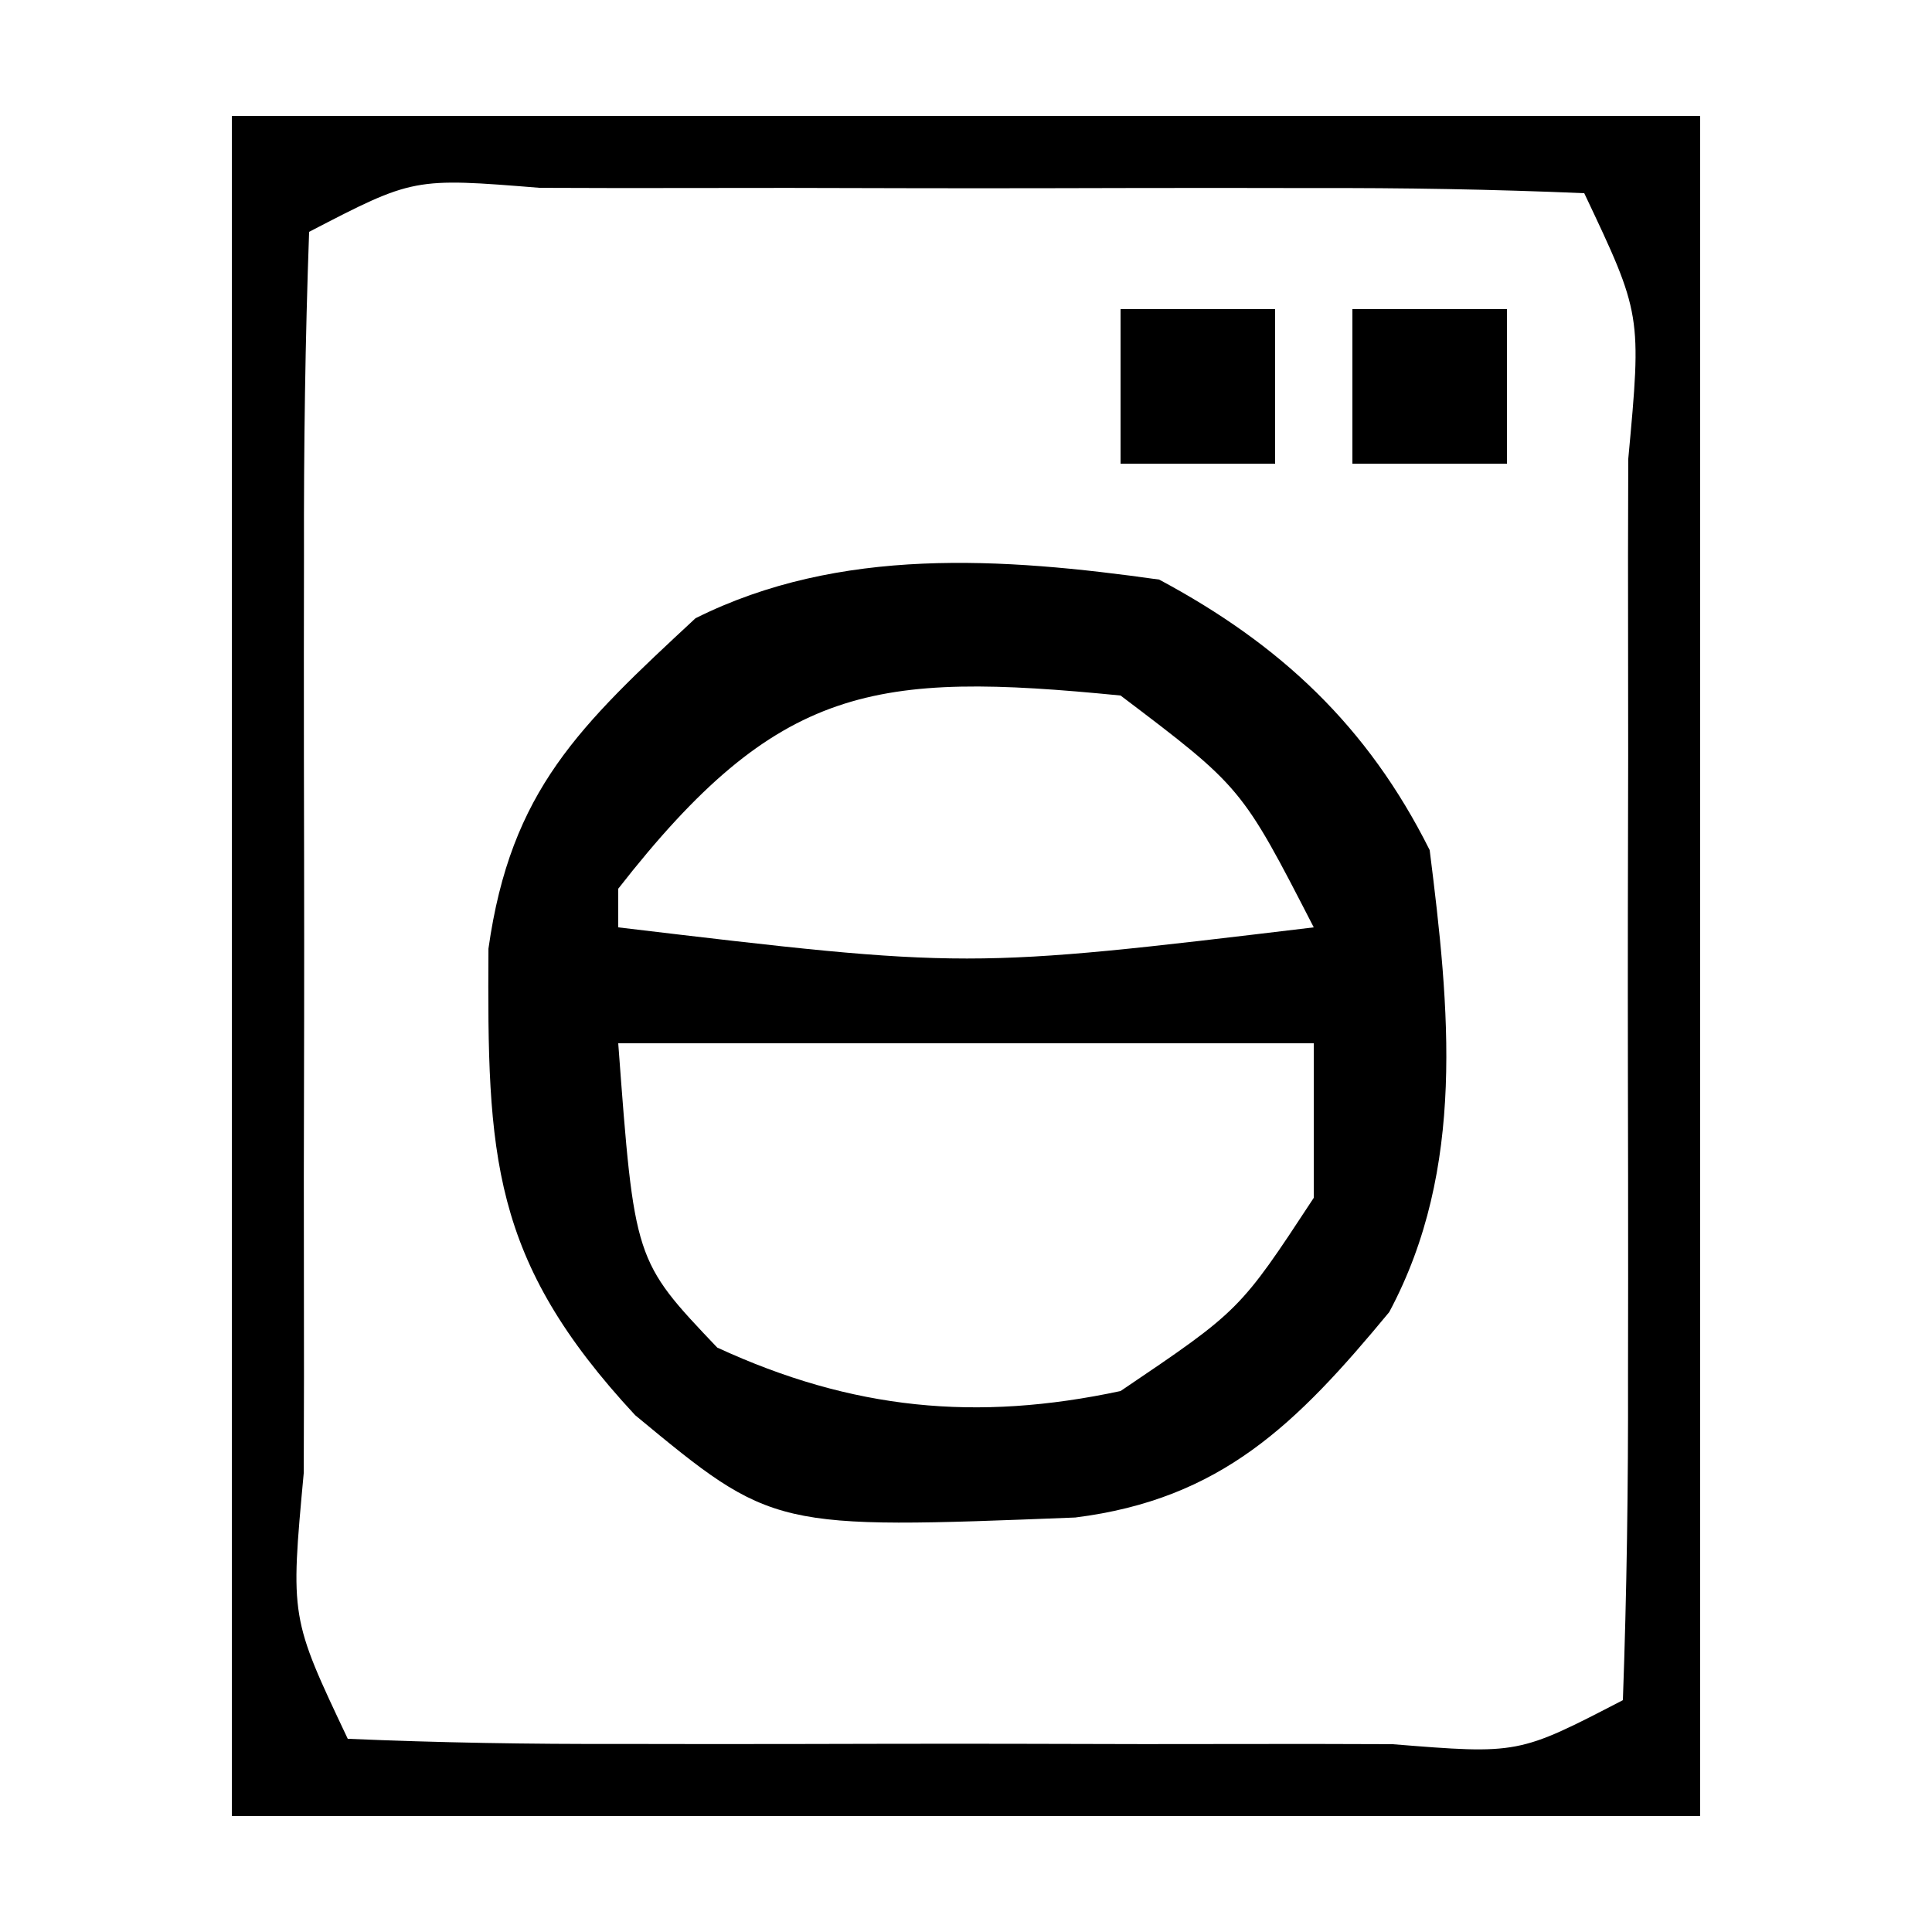
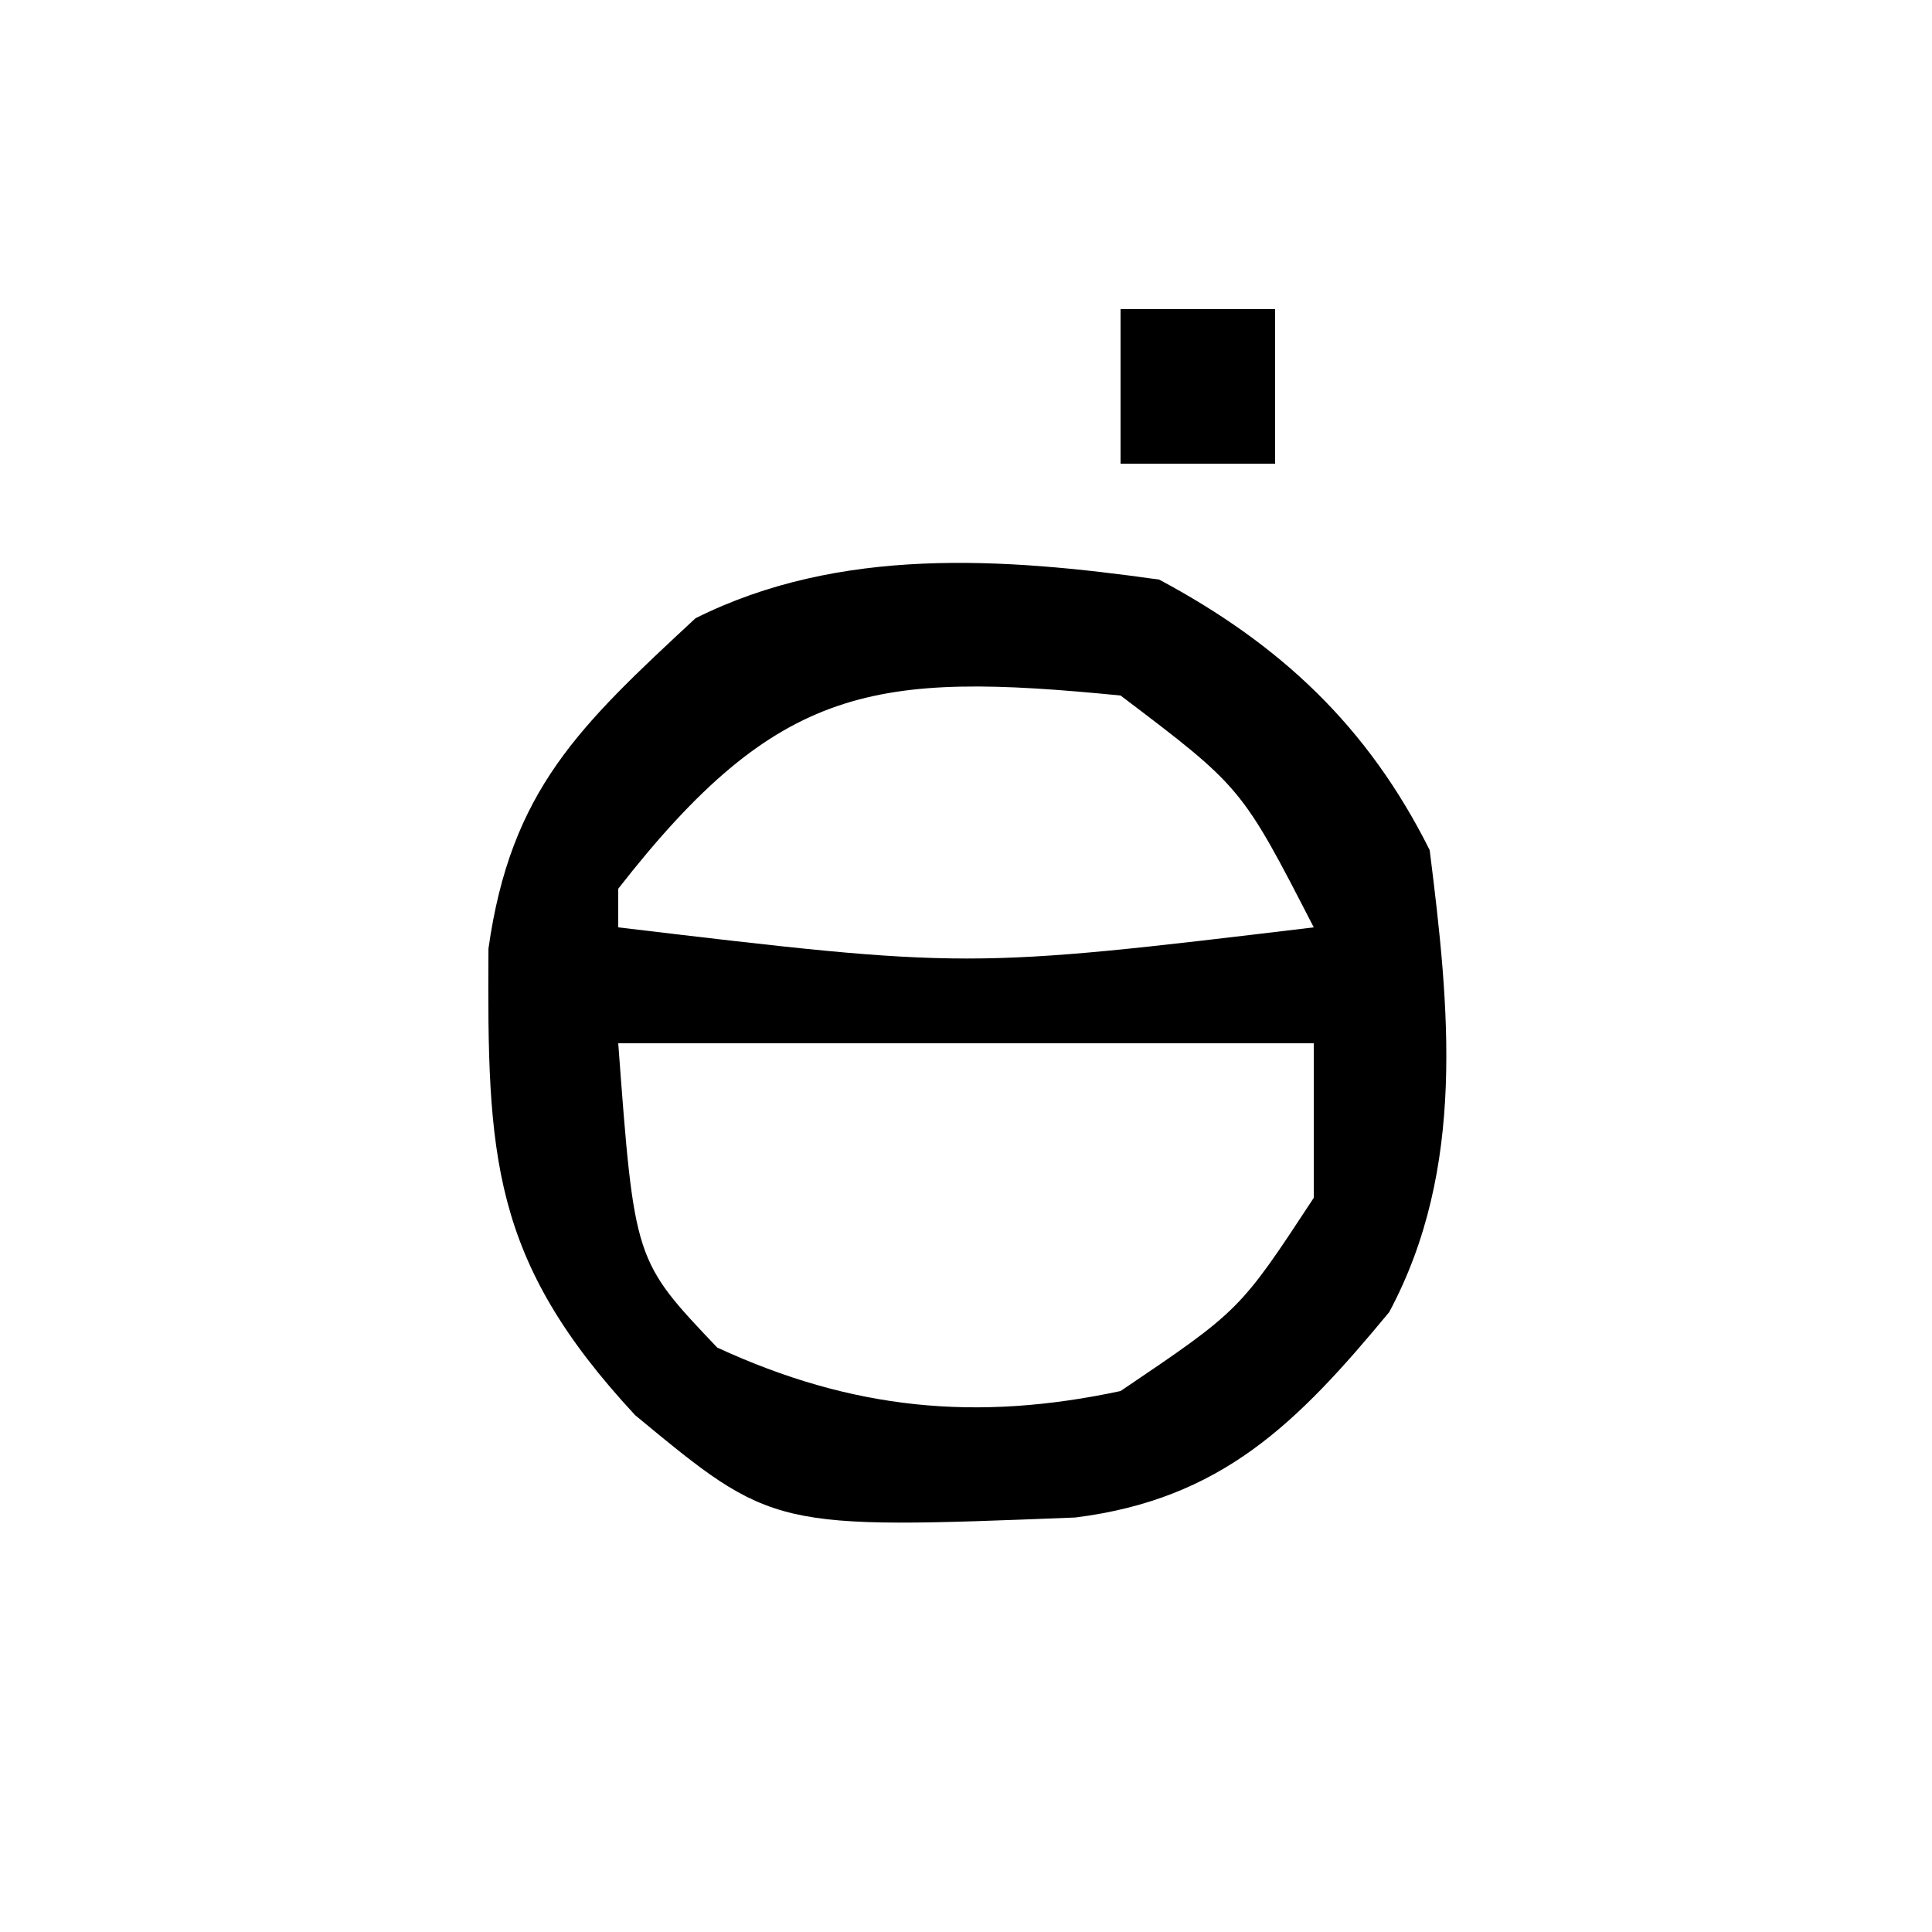
<svg xmlns="http://www.w3.org/2000/svg" version="1.1" width="50" height="50">
-   <path d="M0 0 C12.54 0 25.08 0 38 0 C38 14.52 38 29.04 38 44 C25.46 44 12.92 44 0 44 C0 29.48 0 14.96 0 0 Z M2 3 C1.899 5.8 1.86 8.575 1.867 11.375 C1.866 12.215 1.865 13.054 1.864 13.919 C1.864 15.698 1.865 17.477 1.87 19.256 C1.875 21.988 1.87 24.721 1.863 27.453 C1.864 29.177 1.865 30.901 1.867 32.625 C1.865 33.448 1.863 34.271 1.861 35.119 C1.514 38.864 1.514 38.864 3 42 C5.364 42.101 7.698 42.14 10.062 42.133 C10.769 42.134 11.475 42.135 12.203 42.136 C13.7 42.136 15.196 42.135 16.692 42.13 C18.99 42.125 21.288 42.13 23.586 42.137 C25.036 42.136 26.487 42.135 27.938 42.133 C28.629 42.135 29.321 42.137 30.033 42.139 C33.297 42.402 33.297 42.402 36 41 C36.101 38.2 36.14 35.425 36.133 32.625 C36.134 31.785 36.135 30.946 36.136 30.081 C36.136 28.302 36.135 26.523 36.13 24.744 C36.125 22.012 36.13 19.279 36.137 16.547 C36.136 14.823 36.135 13.099 36.133 11.375 C36.135 10.552 36.137 9.729 36.139 8.881 C36.486 5.136 36.486 5.136 35 2 C32.636 1.899 30.302 1.86 27.938 1.867 C27.231 1.866 26.525 1.865 25.797 1.864 C24.3 1.864 22.804 1.865 21.308 1.87 C19.01 1.875 16.712 1.87 14.414 1.863 C12.964 1.864 11.513 1.865 10.062 1.867 C9.371 1.865 8.679 1.863 7.967 1.861 C4.703 1.598 4.703 1.598 2 3 Z " fill="#000000" transform="translate(6,3)" />
  <path d="M0 0 C3.126 1.672 5.393 3.786 7 7 C7.515 11.092 7.944 15.236 5.953 18.957 C3.555 21.856 1.604 23.798 -2.172 24.273 C-9.989 24.581 -9.989 24.581 -13.562 21.625 C-17.306 17.594 -17.39 14.905 -17.359 9.551 C-16.78 5.441 -15.001 3.787 -12 1 C-8.275 -0.862 -4.055 -0.571 0 0 Z M-14 8 C-14 8.33 -14 8.66 -14 9 C-4.966 10.075 -4.966 10.075 4 9 C2.134 5.372 2.134 5.372 -1 3 C-7.363 2.374 -9.854 2.688 -14 8 Z M-14 12 C-13.582 17.622 -13.582 17.622 -11.438 19.875 C-7.943 21.488 -4.726 21.797 -1 21 C2.086 18.915 2.086 18.915 4 16 C4 14.68 4 13.36 4 12 C-1.94 12 -7.88 12 -14 12 Z " fill="#000000" transform="translate(30,15)" />
-   <path d="M0 0 C1.32 0 2.64 0 4 0 C4 1.32 4 2.64 4 4 C2.68 4 1.36 4 0 4 C0 2.68 0 1.36 0 0 Z " fill="#000000" transform="translate(35,8)" />
  <path d="M0 0 C1.32 0 2.64 0 4 0 C4 1.32 4 2.64 4 4 C2.68 4 1.36 4 0 4 C0 2.68 0 1.36 0 0 Z " fill="#000000" transform="translate(29,8)" />
</svg>